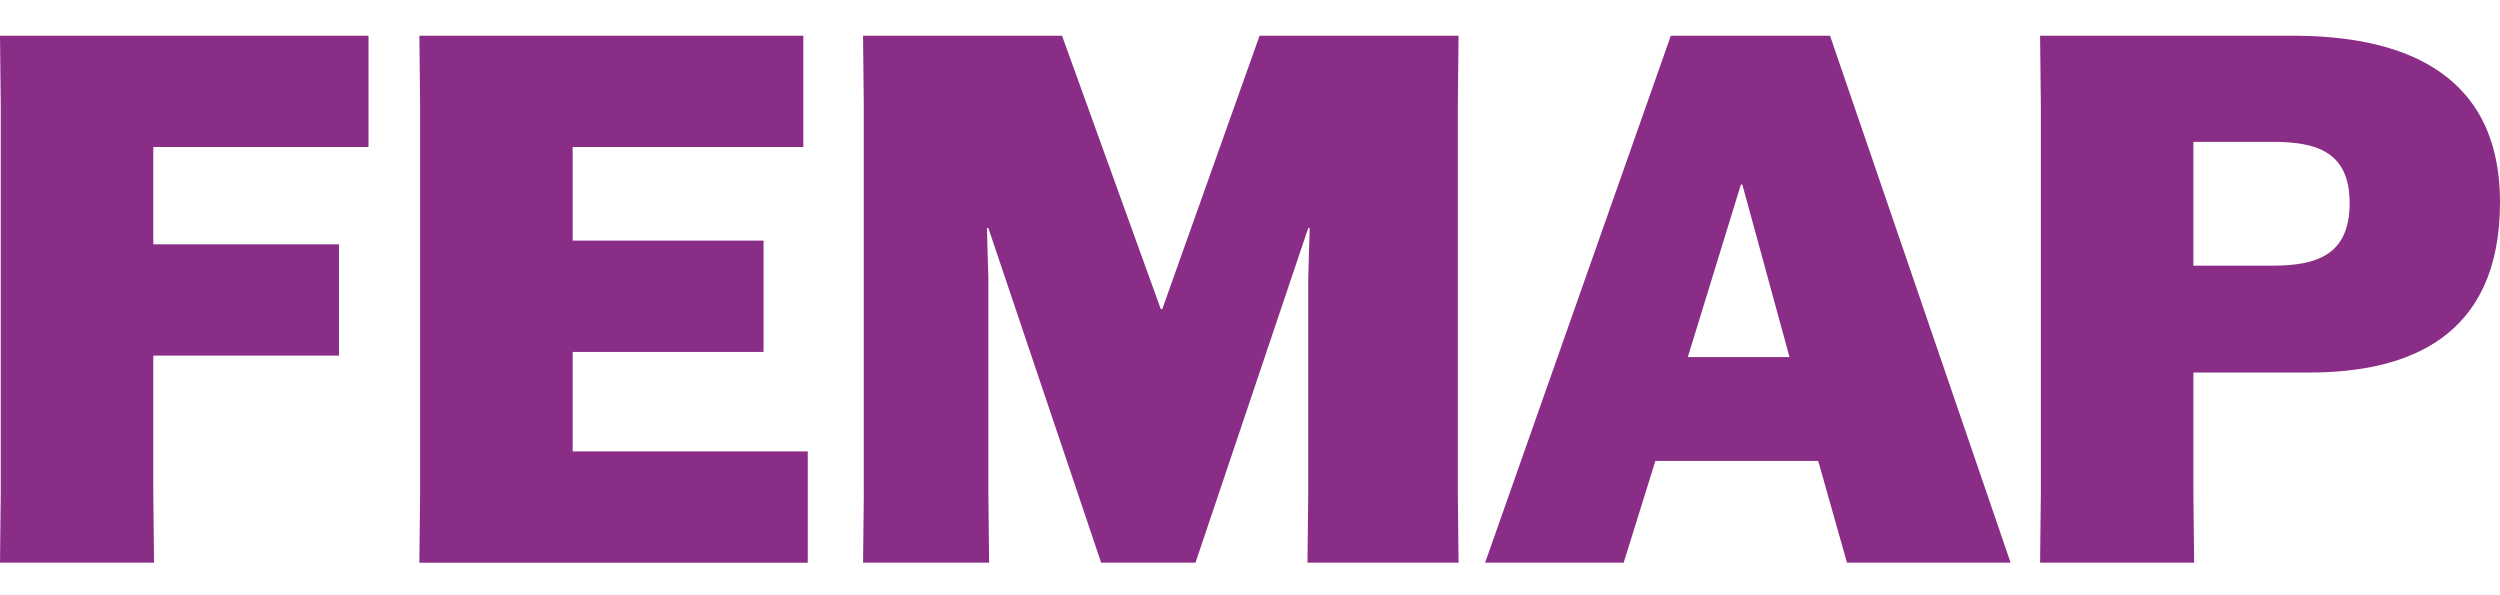
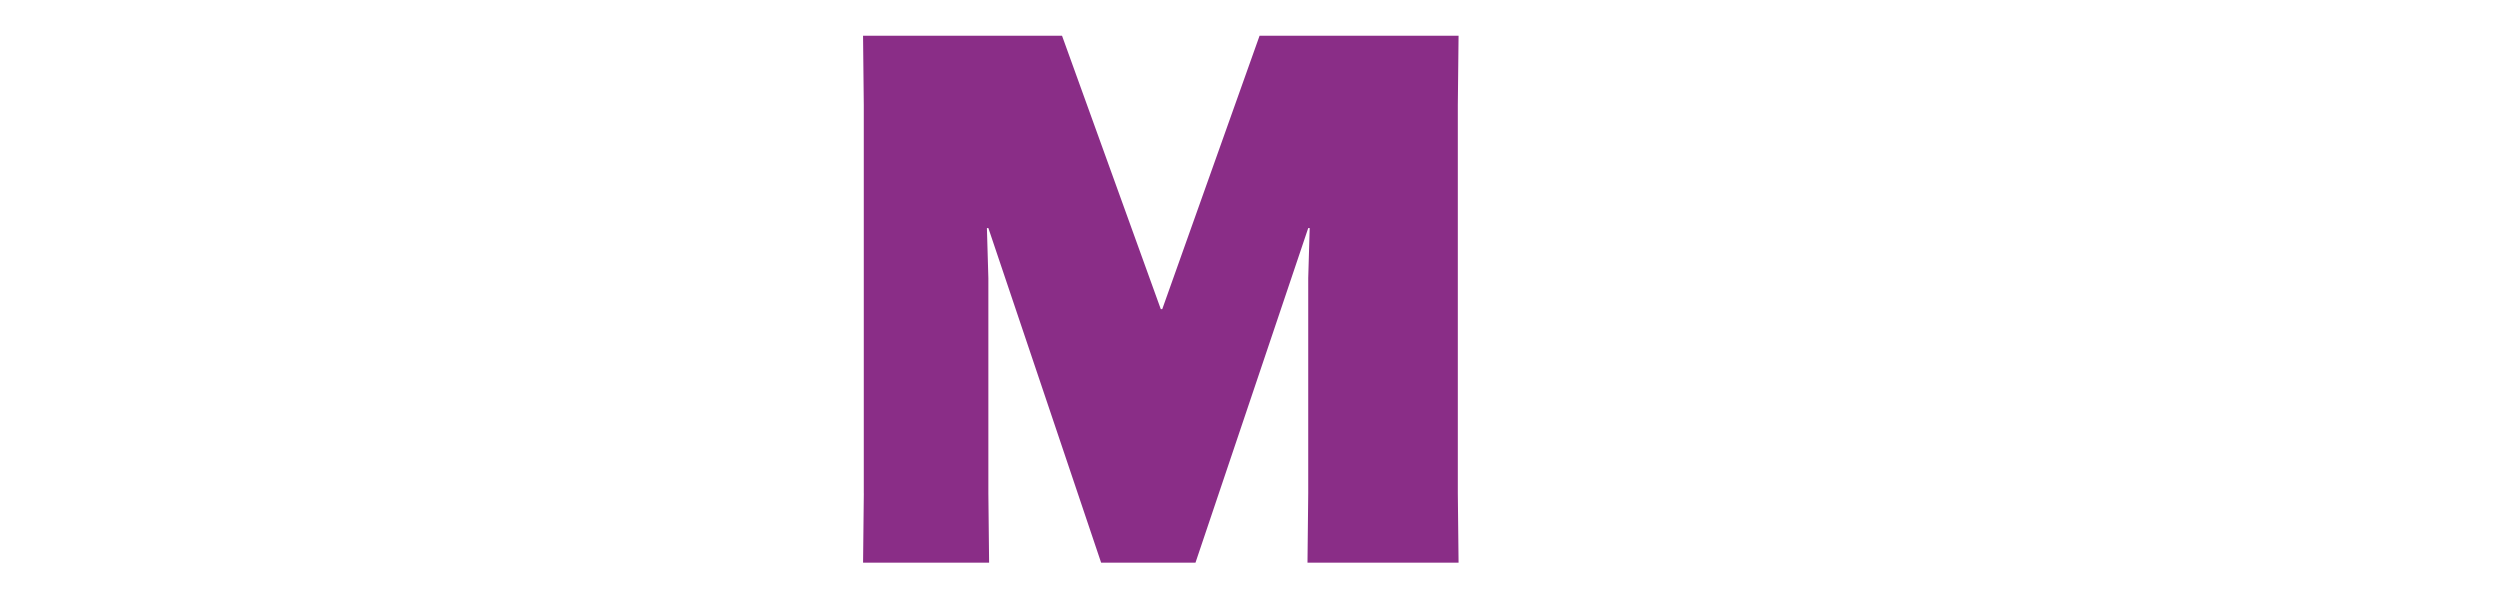
<svg xmlns="http://www.w3.org/2000/svg" width="210" height="50" viewBox="0 0 210 50" fill="none">
-   <path d="M28.478 29.869H12.877V41.446L12.939 47.265H0L0.063 41.446V8.819L0 3H30.955V12.349H12.877V20.522H28.478V29.871V29.869Z" fill="#8A2D87" />
-   <path d="M64.139 29.56H48.104V37.919H67.852V47.268H35.227L35.29 41.449V8.819L35.227 3H67.481V12.349H48.104V20.211H64.139V29.56Z" fill="#8A2D87" />
  <path d="M72.558 41.446V8.819L72.496 3H89.21L97.507 25.968H97.629L105.805 3H122.52L122.457 8.819V41.446L122.52 47.265H109.829L109.891 41.446V23.368L110.014 19.158H109.891L100.42 47.265H92.495L83.023 19.158H82.9L83.023 23.368V41.446L83.085 47.265H72.498L72.561 41.446H72.558Z" fill="#8A2D87" />
-   <path d="M136.389 47.265H124.75L140.35 3H153.723L168.891 47.265H155.147L152.732 38.721H139.051L136.389 47.265ZM141.774 29.992H150.318L146.357 15.505H146.234L141.776 29.992H141.774Z" fill="#8A2D87" />
-   <path d="M184.245 31.293V41.446L184.307 47.265H171.368L171.431 41.446V8.819L171.368 3H192.603C200.962 3 210 5.537 210 16.992C210 28.447 202.138 31.293 193.965 31.293H184.245ZM184.245 22.315H190.869C194.584 22.315 197.369 21.447 197.369 17.052C197.369 12.657 194.459 11.915 190.869 11.915H184.245V22.315Z" fill="#8A2D87" />
</svg>